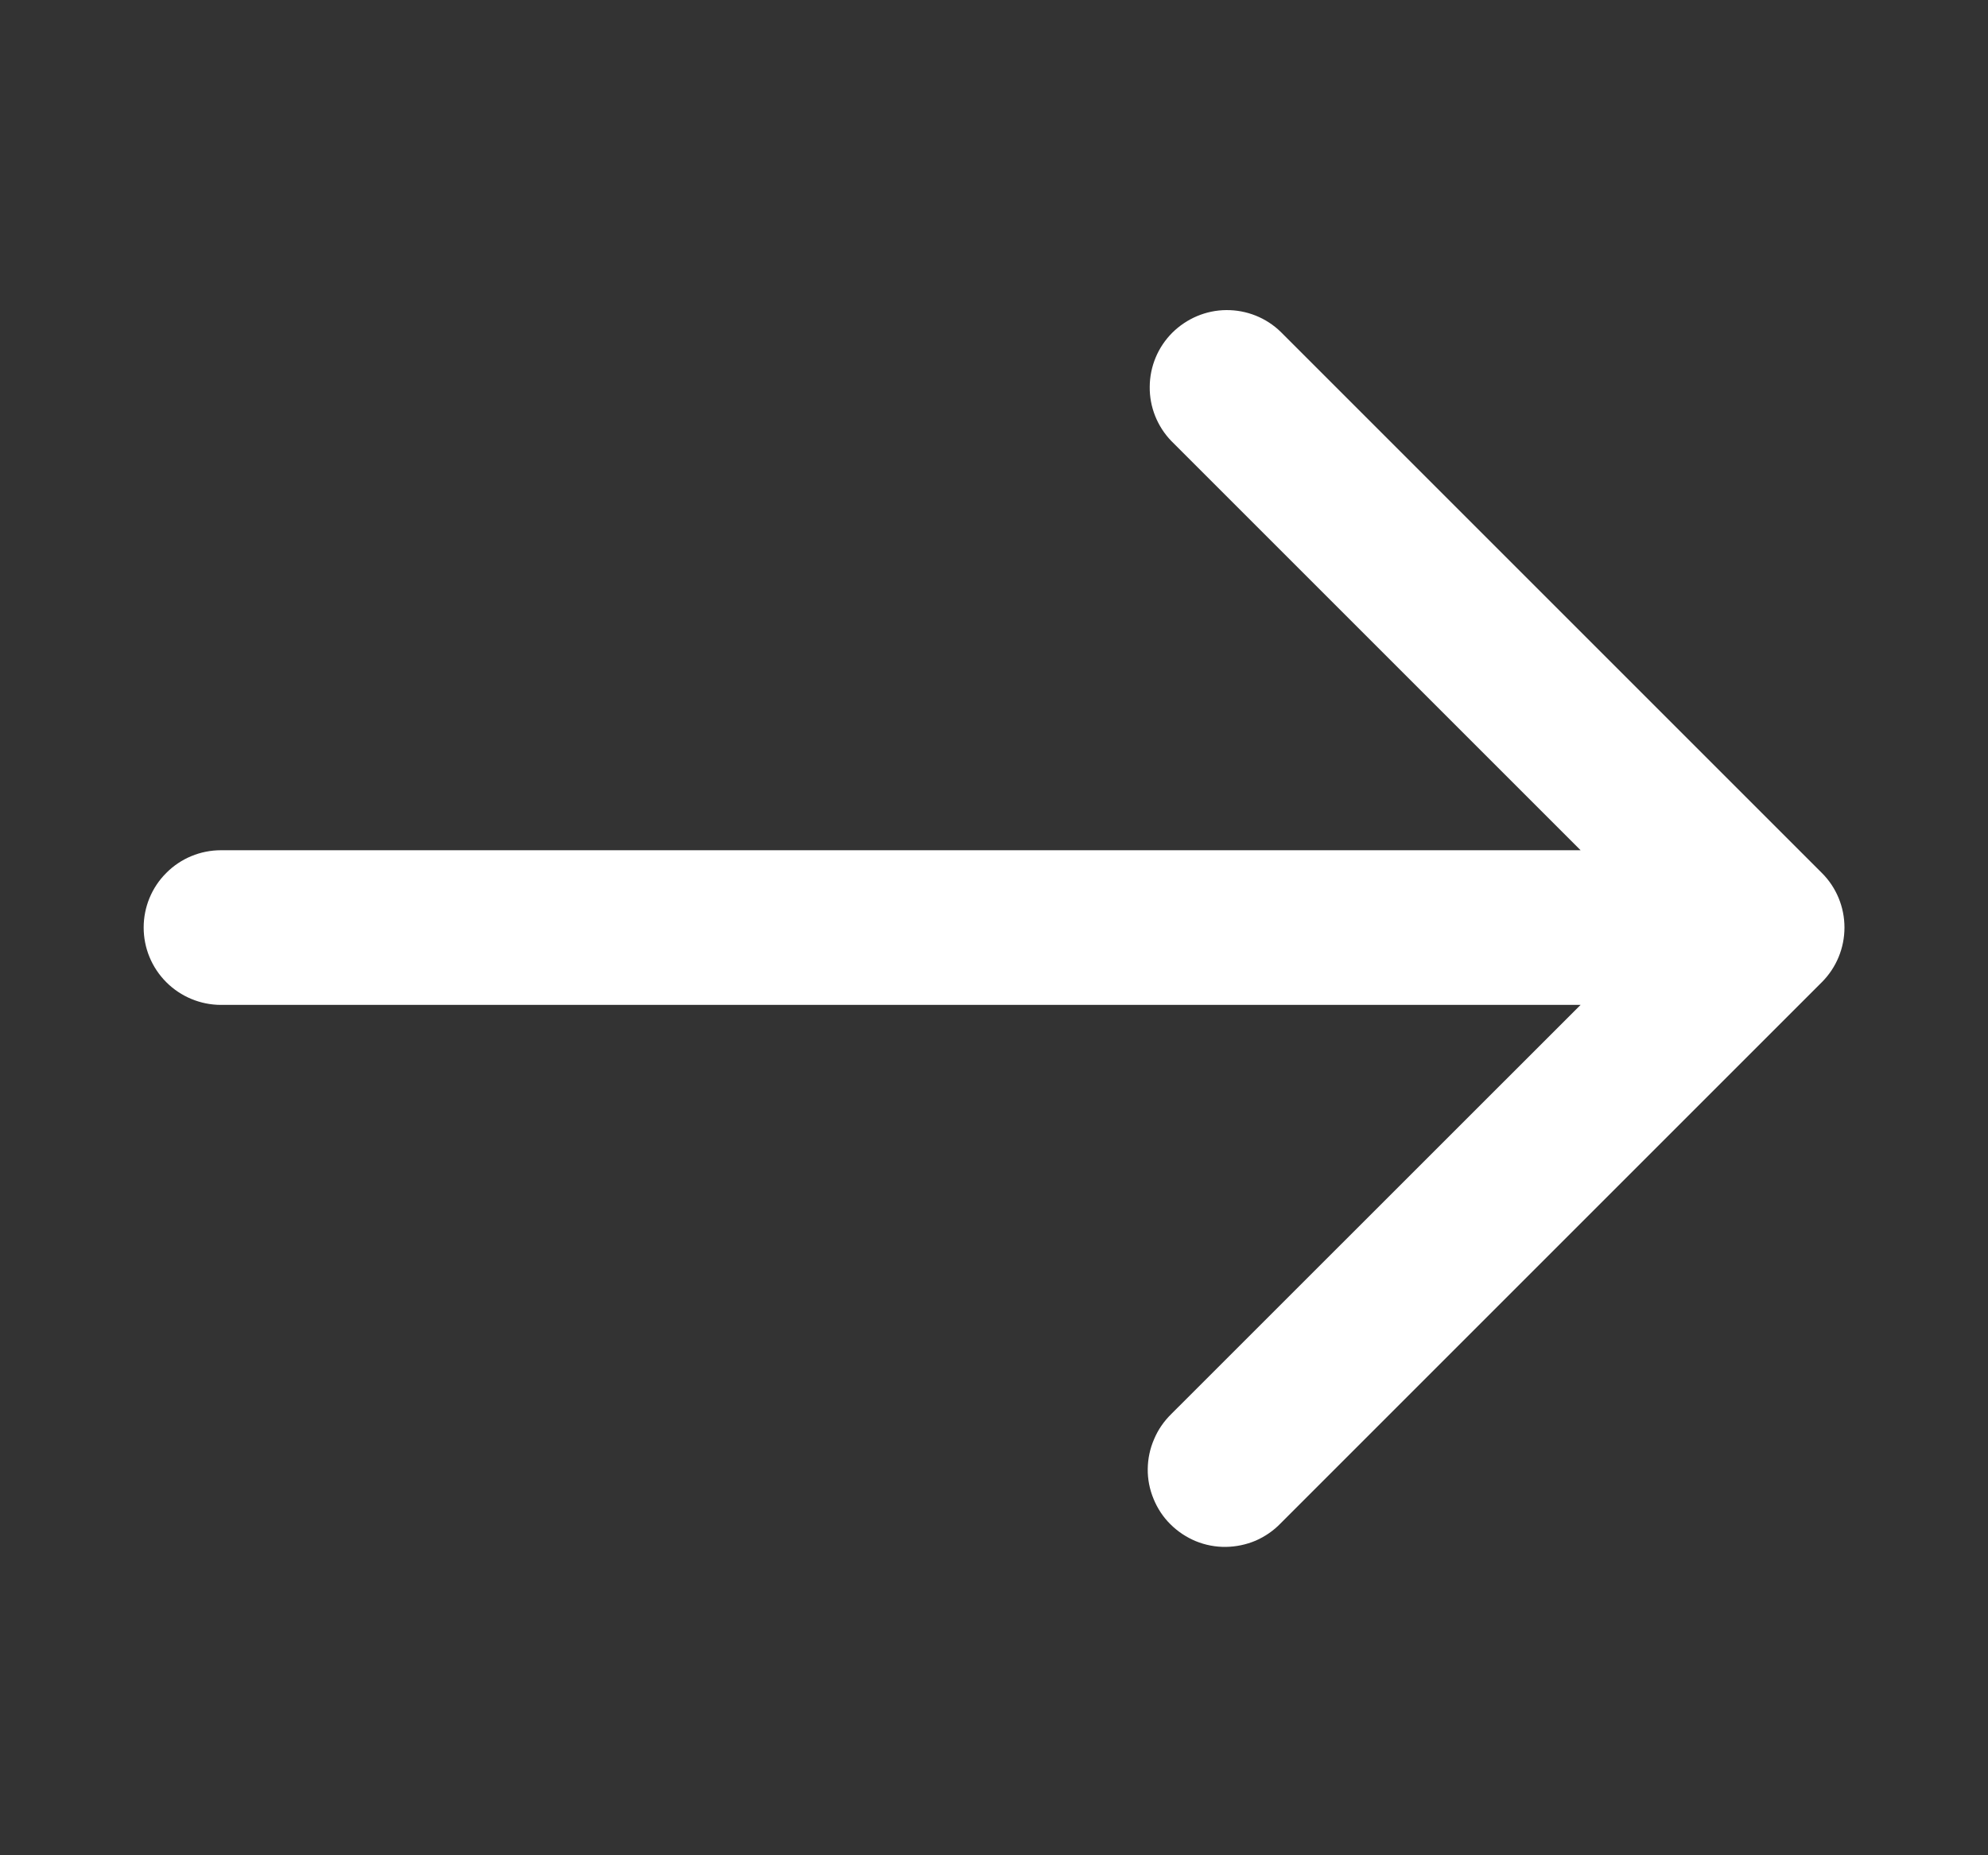
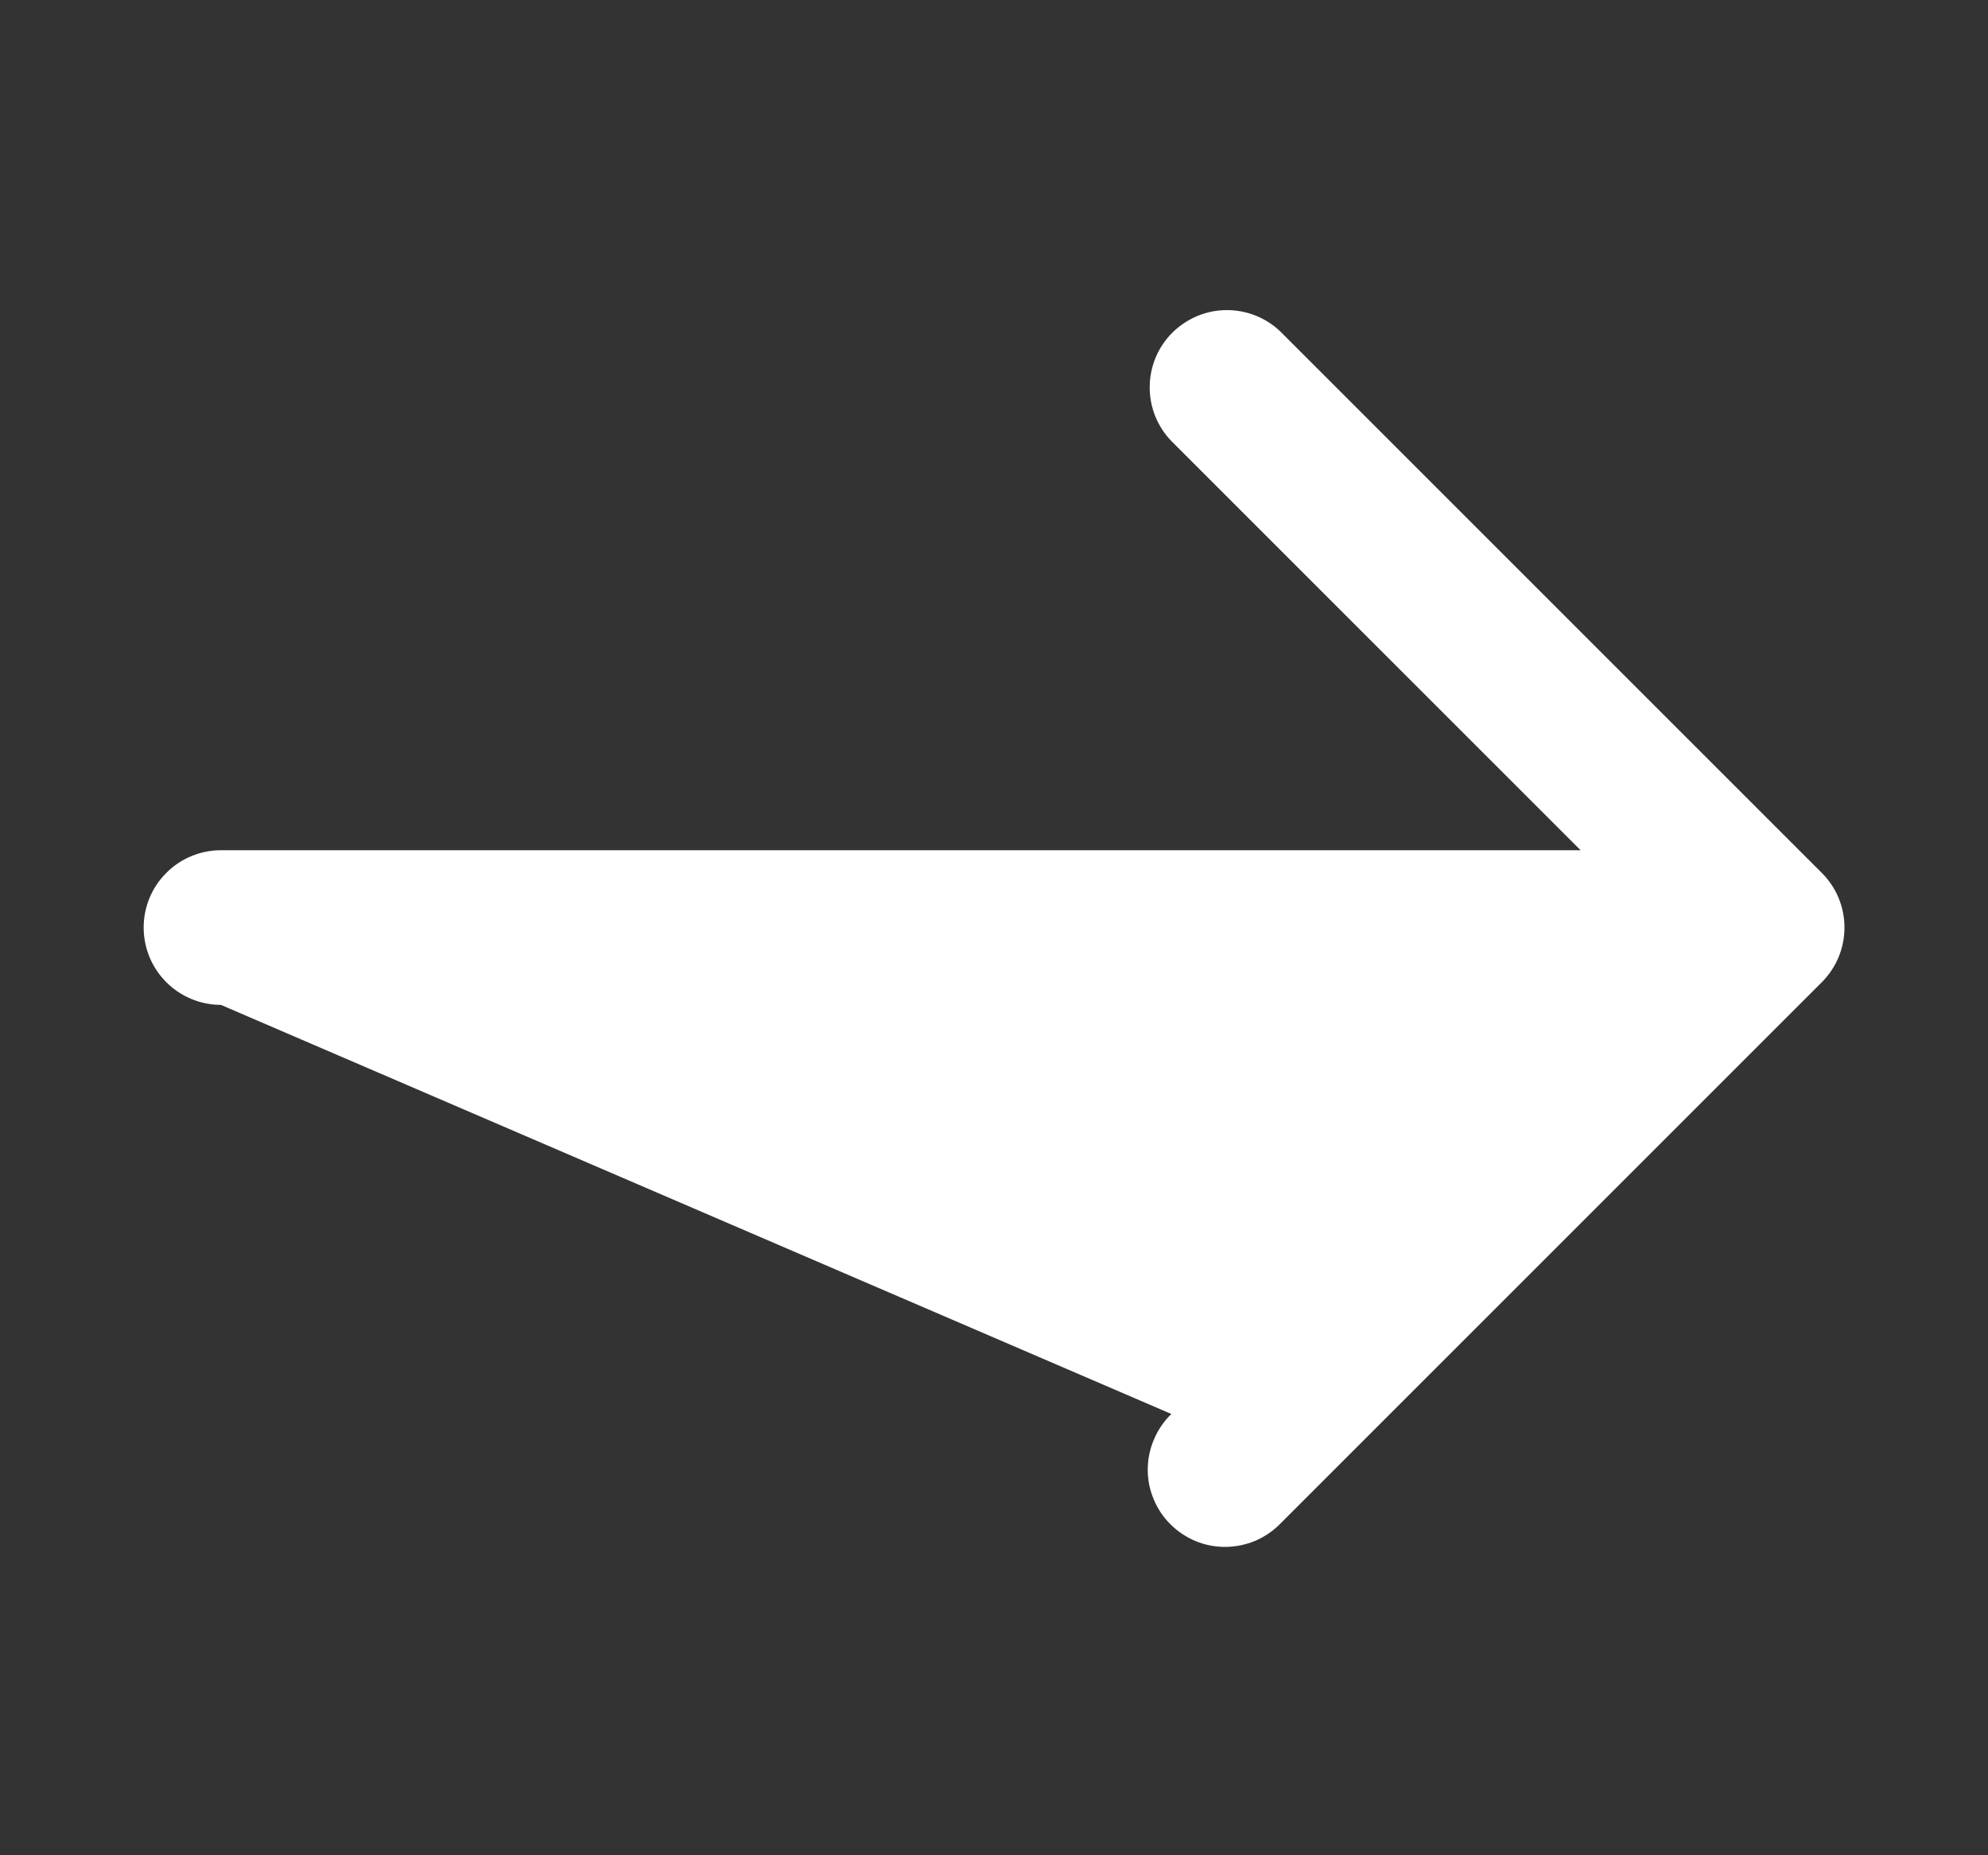
<svg xmlns="http://www.w3.org/2000/svg" width="15" height="14" viewBox="0 0 15 14" fill="none">
  <rect x="0" y="0" width="15" height="14" fill="#333333" stroke="none" />
-   <path d="M13.746 6.587L9.663 2.504C9.553 2.397 9.406 2.339 9.253 2.34C9.1 2.341 8.954 2.403 8.845 2.511C8.737 2.619 8.676 2.765 8.675 2.918C8.673 3.071 8.732 3.218 8.838 3.328L11.926 6.416H1.667C1.513 6.416 1.364 6.477 1.255 6.587C1.145 6.696 1.084 6.845 1.084 6.999C1.084 7.154 1.145 7.302 1.255 7.412C1.364 7.521 1.513 7.583 1.667 7.583H11.926L8.838 10.67C8.783 10.724 8.738 10.788 8.708 10.86C8.677 10.931 8.661 11.007 8.66 11.085C8.659 11.162 8.674 11.239 8.704 11.311C8.733 11.382 8.776 11.448 8.831 11.502C8.886 11.557 8.951 11.6 9.023 11.63C9.094 11.659 9.171 11.674 9.249 11.673C9.326 11.672 9.403 11.656 9.474 11.626C9.545 11.595 9.609 11.551 9.663 11.495L13.746 7.412C13.856 7.302 13.917 7.154 13.917 6.999C13.917 6.845 13.856 6.696 13.746 6.587Z" fill="white" />
+   <path d="M13.746 6.587L9.663 2.504C9.553 2.397 9.406 2.339 9.253 2.34C9.1 2.341 8.954 2.403 8.845 2.511C8.737 2.619 8.676 2.765 8.675 2.918C8.673 3.071 8.732 3.218 8.838 3.328L11.926 6.416H1.667C1.513 6.416 1.364 6.477 1.255 6.587C1.145 6.696 1.084 6.845 1.084 6.999C1.084 7.154 1.145 7.302 1.255 7.412C1.364 7.521 1.513 7.583 1.667 7.583L8.838 10.67C8.783 10.724 8.738 10.788 8.708 10.86C8.677 10.931 8.661 11.007 8.66 11.085C8.659 11.162 8.674 11.239 8.704 11.311C8.733 11.382 8.776 11.448 8.831 11.502C8.886 11.557 8.951 11.6 9.023 11.63C9.094 11.659 9.171 11.674 9.249 11.673C9.326 11.672 9.403 11.656 9.474 11.626C9.545 11.595 9.609 11.551 9.663 11.495L13.746 7.412C13.856 7.302 13.917 7.154 13.917 6.999C13.917 6.845 13.856 6.696 13.746 6.587Z" fill="white" />
</svg>